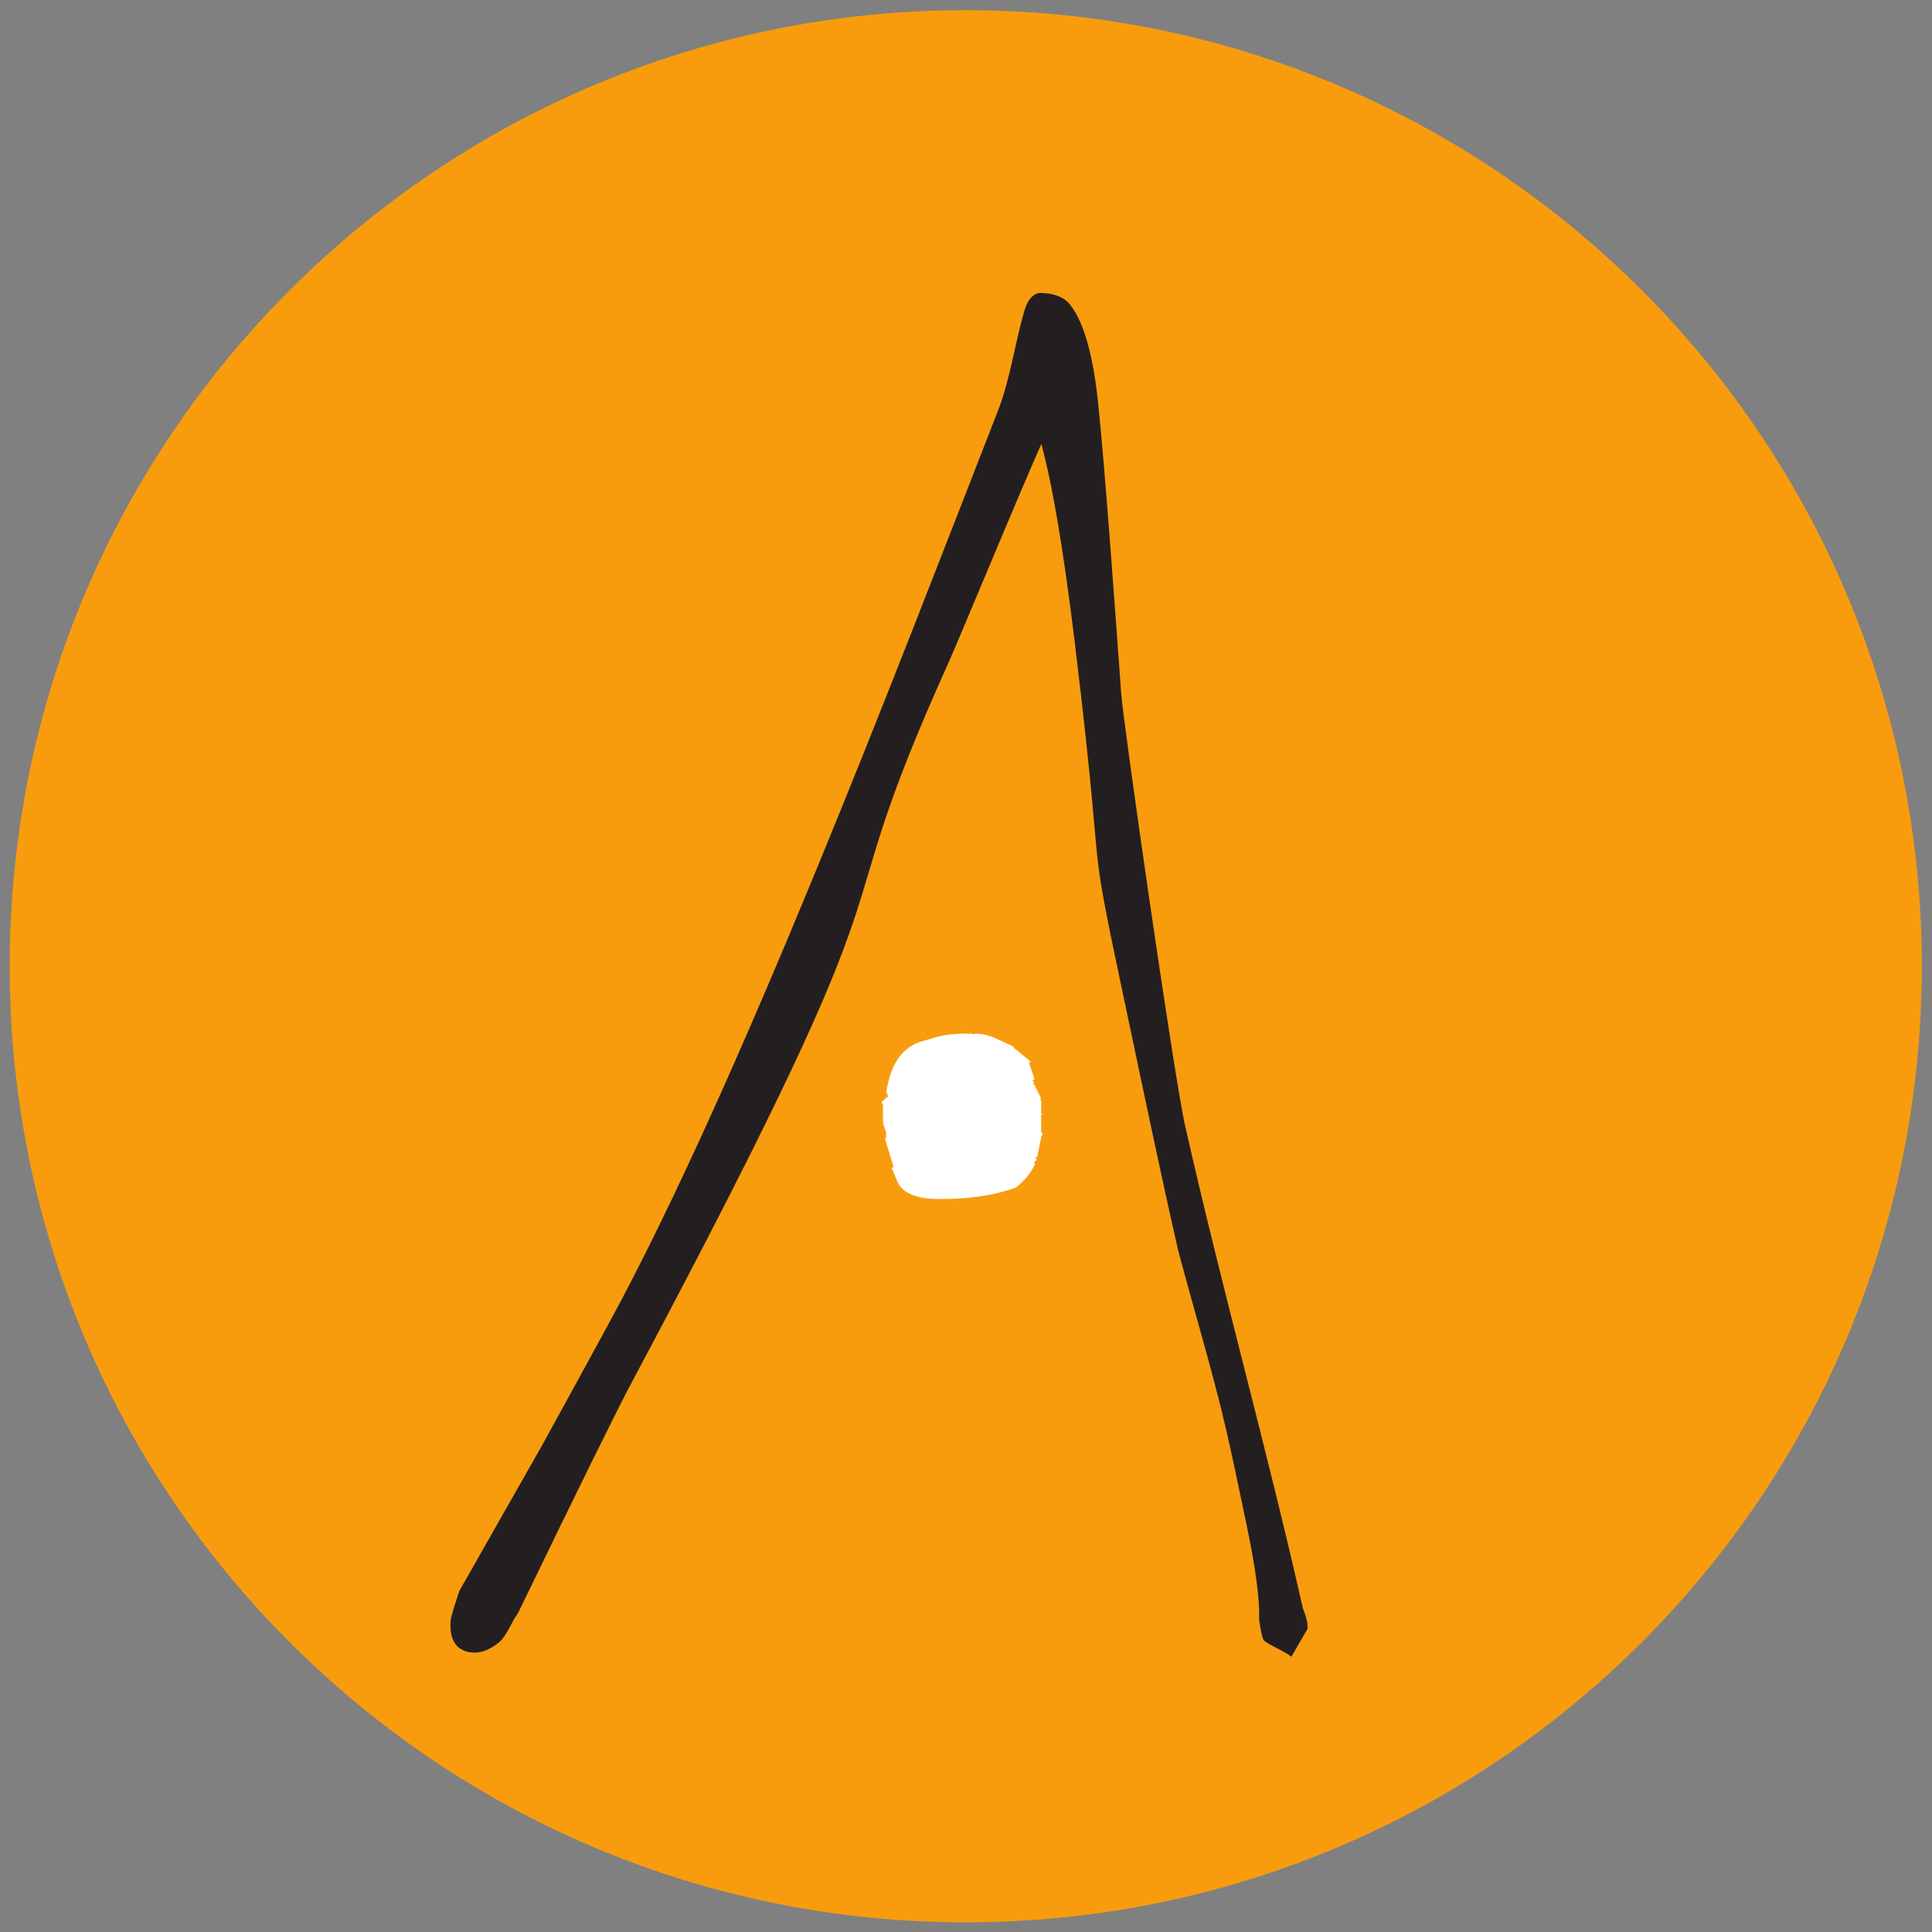
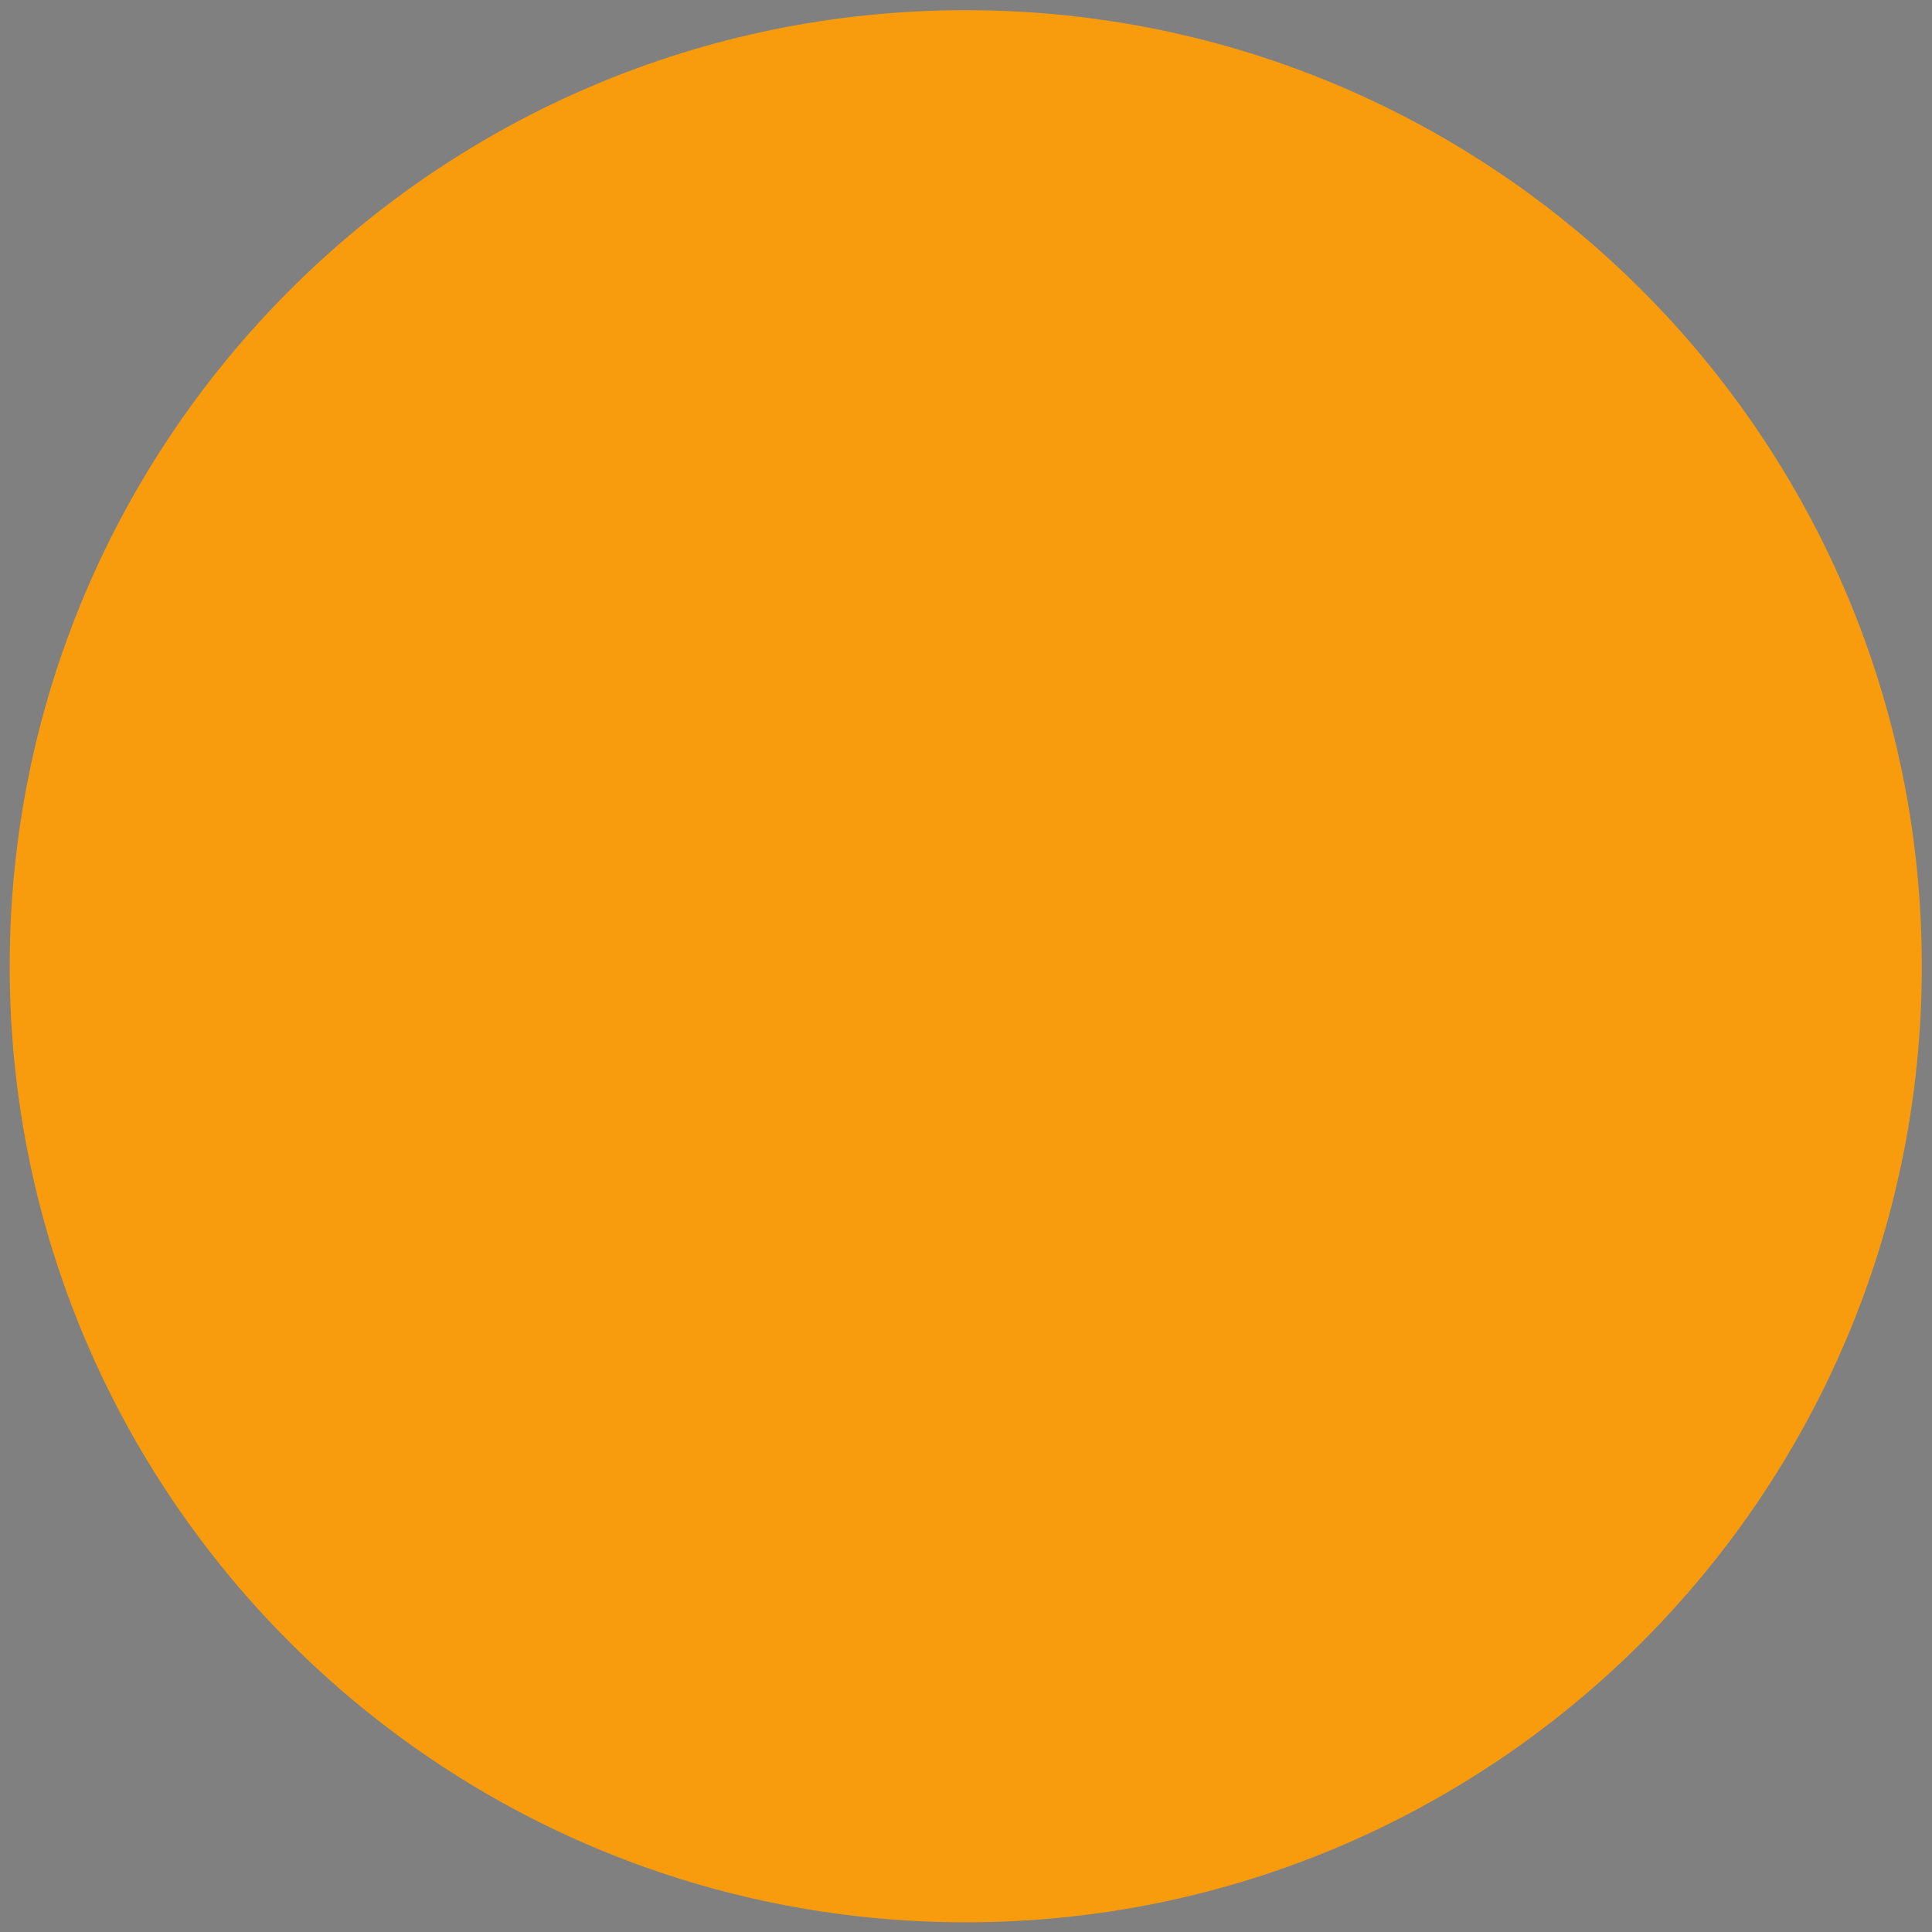
<svg xmlns="http://www.w3.org/2000/svg" xmlns:ns1="http://sodipodi.sourceforge.net/DTD/sodipodi-0.dtd" xmlns:ns2="http://www.inkscape.org/namespaces/inkscape" version="1.1" id="svg2" width="265.633" height="265.633" viewBox="0 0 265.633 265.633" ns1:docname="atelier symbol.svg" ns2:version="1.2.1 (9c6d41e410, 2022-07-14)">
  <rect x="0" y="0" width="265.633" height="265.633" fill="#808080" stroke="none" />
  <defs id="defs6" />
  <ns1:namedview id="namedview4" pagecolor="#ffffff" bordercolor="#666666" borderopacity="1.0" ns2:showpageshadow="2" ns2:pageopacity="0.0" ns2:pagecheckerboard="0" ns2:deskcolor="#d1d1d1" showgrid="false" ns2:zoom="3.1509646" ns2:cx="132.65779" ns2:cy="132.97515" ns2:window-width="1920" ns2:window-height="1017" ns2:window-x="1272" ns2:window-y="-8" ns2:window-maximized="1" ns2:current-layer="g10">
    <ns2:page x="0" y="0" id="page8" width="265.633" height="265.633" />
  </ns1:namedview>
  <g id="g10" ns2:groupmode="layer" ns2:label="Page 1" transform="matrix(1.333,0,0,-1.333,1.333,264.3)">
    <path d="M 98.612,0 C 44.15,0 0,44.15 0,98.612 c 0,54.462 44.15,98.612 98.612,98.612 54.462,0 98.612,-44.15 98.612,-98.612 C 197.224,44.15 153.074,0 98.612,0" style="fill:#f89c0e;fill-opacity:1;fill-rule:evenodd;stroke:none" id="path12" />
-     <path d="M 61.886,61.709 C 58.762,55.977 56.487,51.822 55.063,49.242 L 46.471,34.119 c -0.42,-1.249 -0.706,-2.182 -0.858,-2.798 -0.205,-1.932 0.366,-3.042 1.716,-3.329 0.982,-0.22 2.009,0.102 3.077,0.966 0.814,0.723 1.238,2.055 1.909,2.944 6.555,13.53 10.494,21.518 11.817,23.964 31.561,59.205 18.346,42.509 32.633,74.174 0.453,1.016 1.816,4.24 4.09,9.675 2.273,5.435 4.131,9.8 5.574,13.095 1.188,-4.237 2.364,-11.152 3.529,-20.746 3.842,-31.68 0.293,-14.128 6.87,-45.265 1.587,-7.511 2.841,-13.286 3.762,-17.321 1.659,-6.324 3.618,-12.651 5.07,-19.012 0.462,-2.018 1.148,-5.224 2.061,-9.617 0.912,-4.394 1.333,-7.608 1.26,-9.641 0.163,-1.166 0.32,-1.859 0.469,-2.075 0.824,-0.622 1.896,-0.961 2.72,-1.583 0.955,1.68 1.483,2.587 1.583,2.72 0.051,0.483 -0.106,1.175 -0.47,2.076 -3.756,16.631 -8.373,33.073 -12.132,49.704 -1.165,5.072 -6.51,42.446 -6.621,44.765 -0.24,3.417 -0.606,8.363 -1.095,14.839 -0.49,6.476 -0.897,11.297 -1.222,14.465 -0.502,5.284 -1.475,8.836 -2.919,10.657 -0.581,0.751 -1.588,1.146 -3.021,1.184 -0.7,-0.098 -1.21,-0.706 -1.529,-1.821 -0.954,-3.319 -1.453,-7.012 -2.679,-10.191 C 91.783,129.608 75.41,86.524 61.886,61.709 Z" style="fill:#231f20;fill-opacity:1;fill-rule:nonzero;stroke:#231f20;stroke-width:0.216;stroke-linecap:butt;stroke-linejoin:miter;stroke-miterlimit:22.926;stroke-dasharray:none;stroke-opacity:1" id="path14" />
-     <path d="m 98.493,91.66 h 0.737 l 0.194,-0.073 0.171,0.073 c 1.353,0 2.193,-0.535 3.898,-1.322 h 0.169 l -0.169,-0.073 1.841,-1.505 -0.205,-0.069 0.569,-1.708 -0.205,-0.192 0.205,-0.204 -0.205,-0.061 0.205,-0.069 h -0.205 l 0.205,-0.061 0.692,-1.44 -0.204,-0.068 0.204,-0.062 v -1.387 l 0.16,-0.057 -0.16,-0.073 v -1.84 l 0.16,-0.061 v -0.069 h -0.16 l 0.16,-0.061 -0.16,-0.334 -0.415,-2.011 -0.205,-0.061 v -0.069 l 0.205,-0.061 -0.205,-0.073 h 0.205 l -0.363,-0.323 0.159,-0.069 c -0.352,-0.893 -1.023,-1.725 -1.999,-2.5 -2.478,-0.873 -4.962,-1.176 -7.849,-1.176 -1.965,0 -3.797,0.403 -4.385,1.839 l -0.569,1.387 0.205,0.062 -0.894,2.925 0.17,0.204 h -0.17 l 0.17,0.057 v 0.073 l -0.17,0.061 0.17,0.069 -0.374,1.183 h 0.205 l -0.205,0.061 v 1.71 l -0.159,0.464 h 0.159 l 0.329,0.38 0.205,0.061 v 0.13 l -0.205,0.073 0.205,0.058 v 0.073 l -0.205,0.061 c 0.442,3.104 1.742,4.846 3.863,5.388 0.992,0.253 1.919,0.741 4.227,0.741" style="fill:#ffffff;fill-opacity:1;fill-rule:nonzero;stroke:none" id="path16" />
  </g>
</svg>